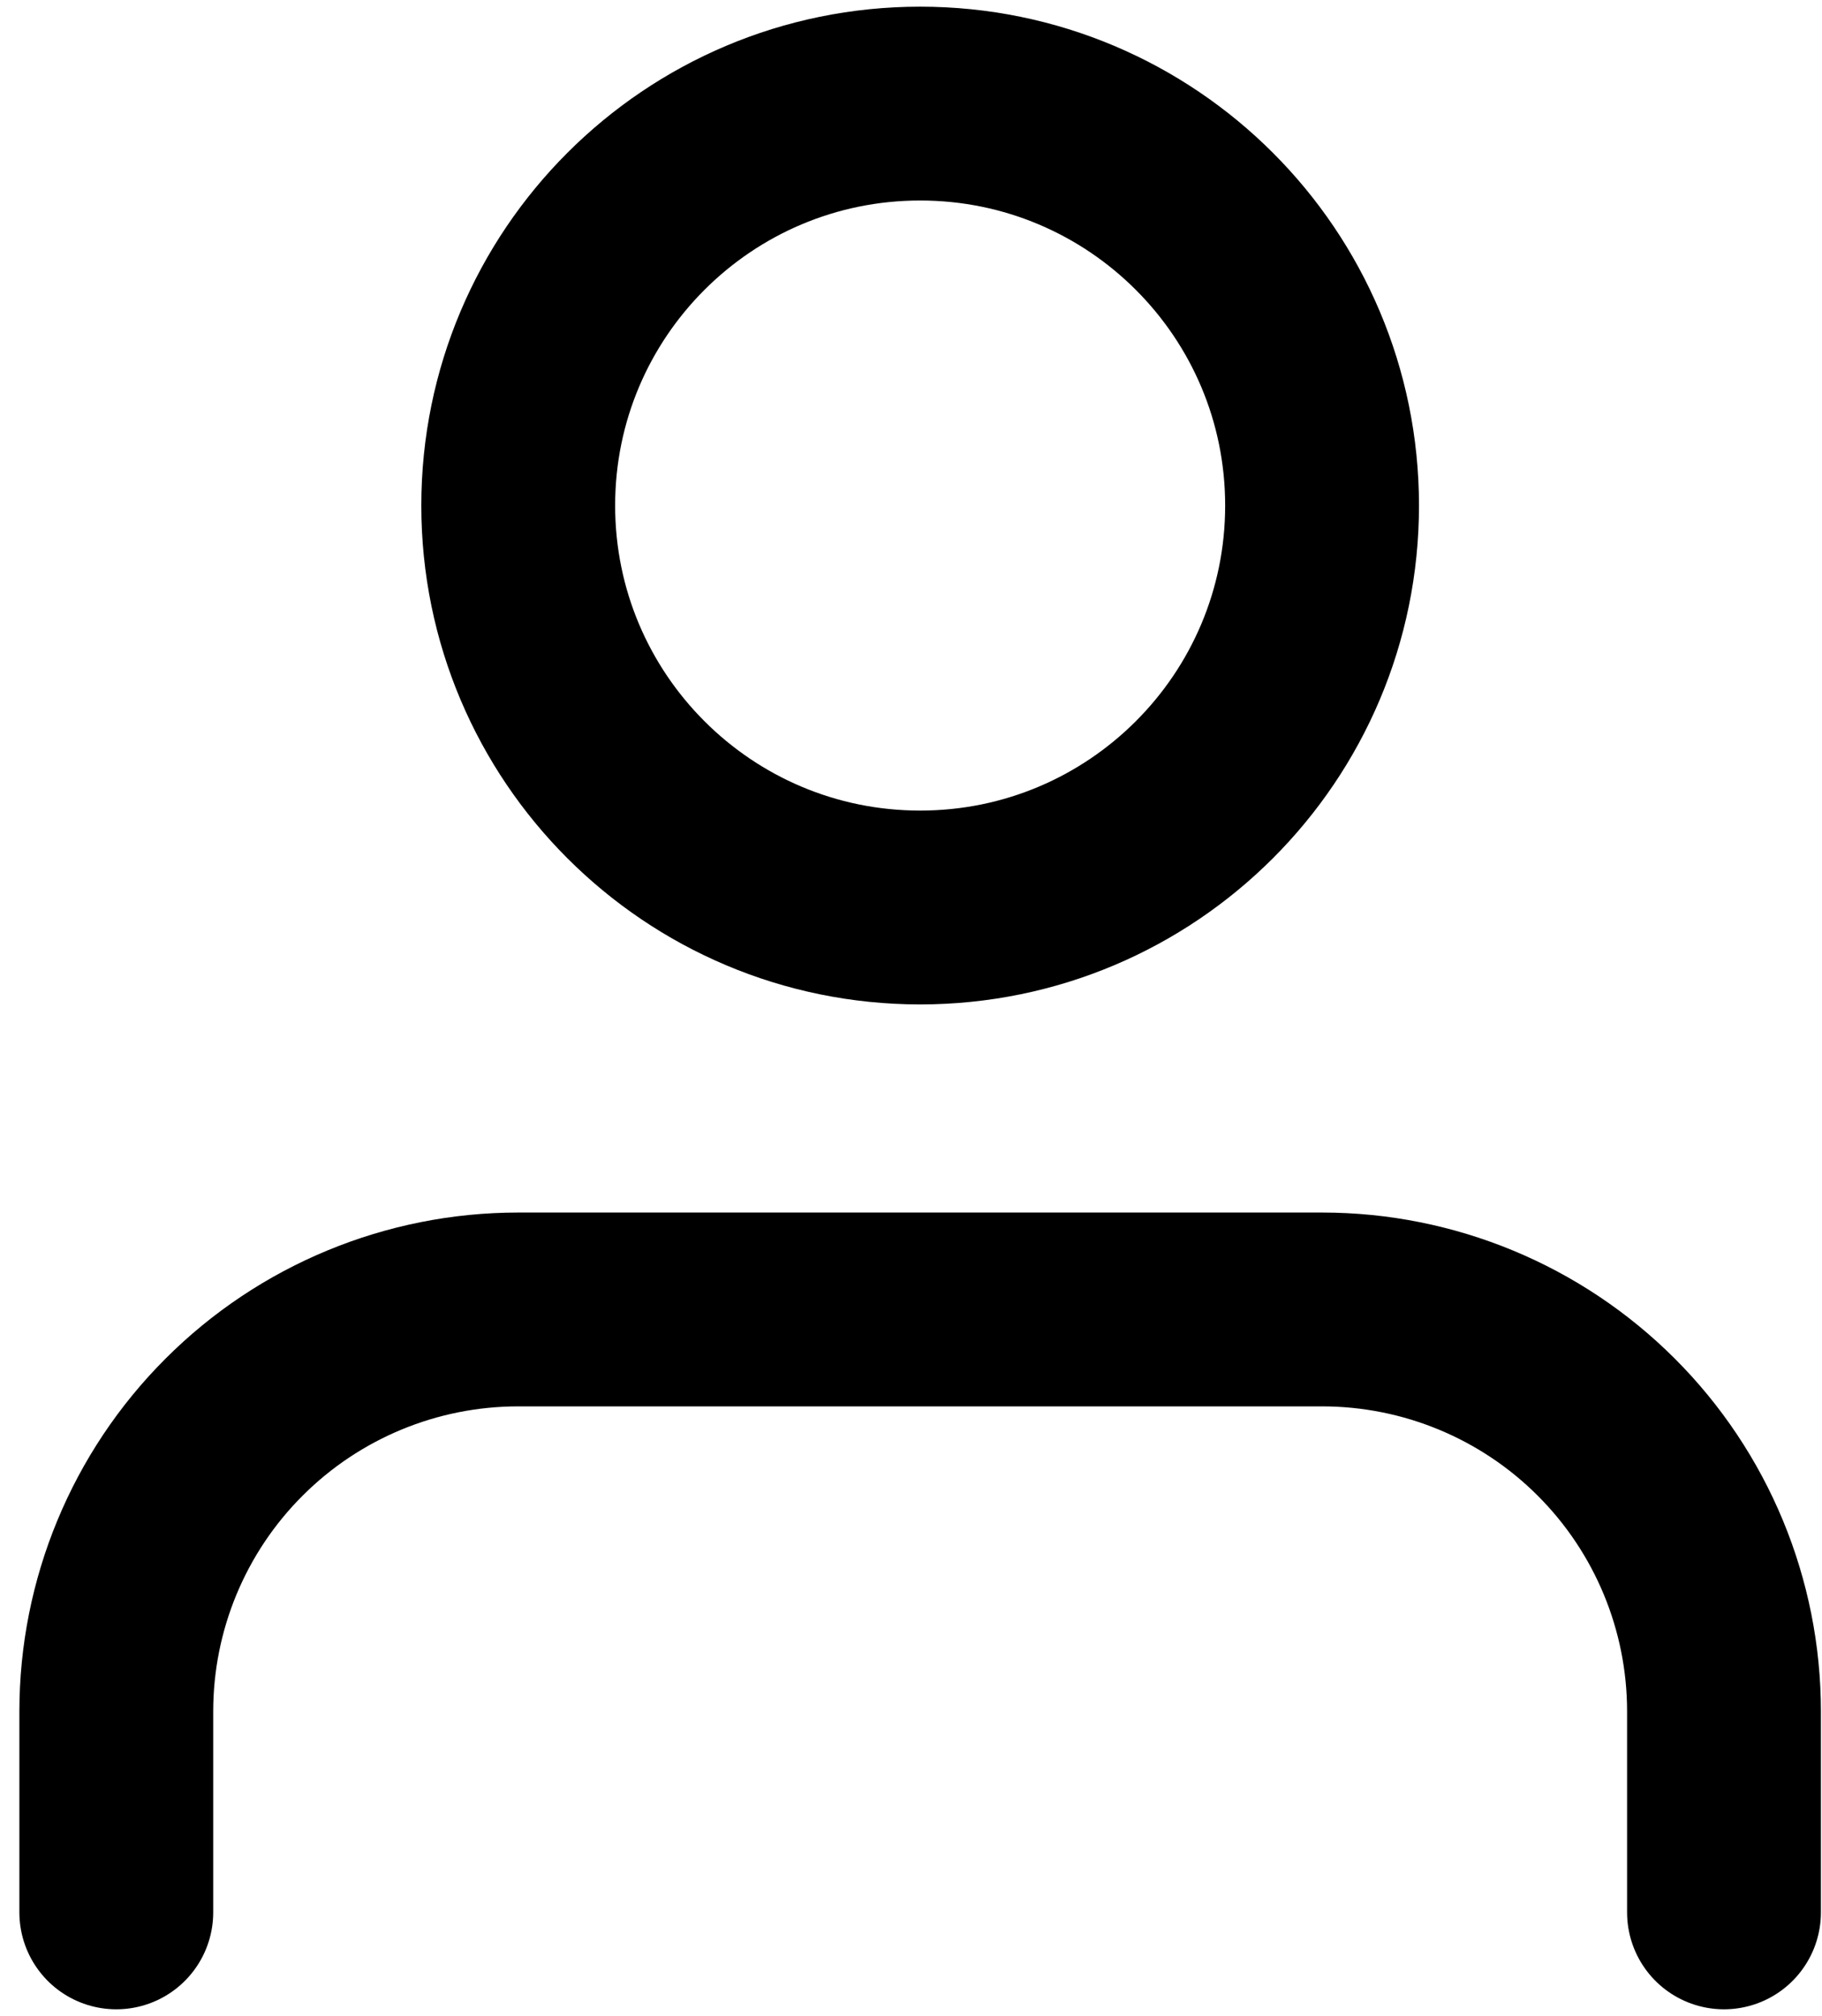
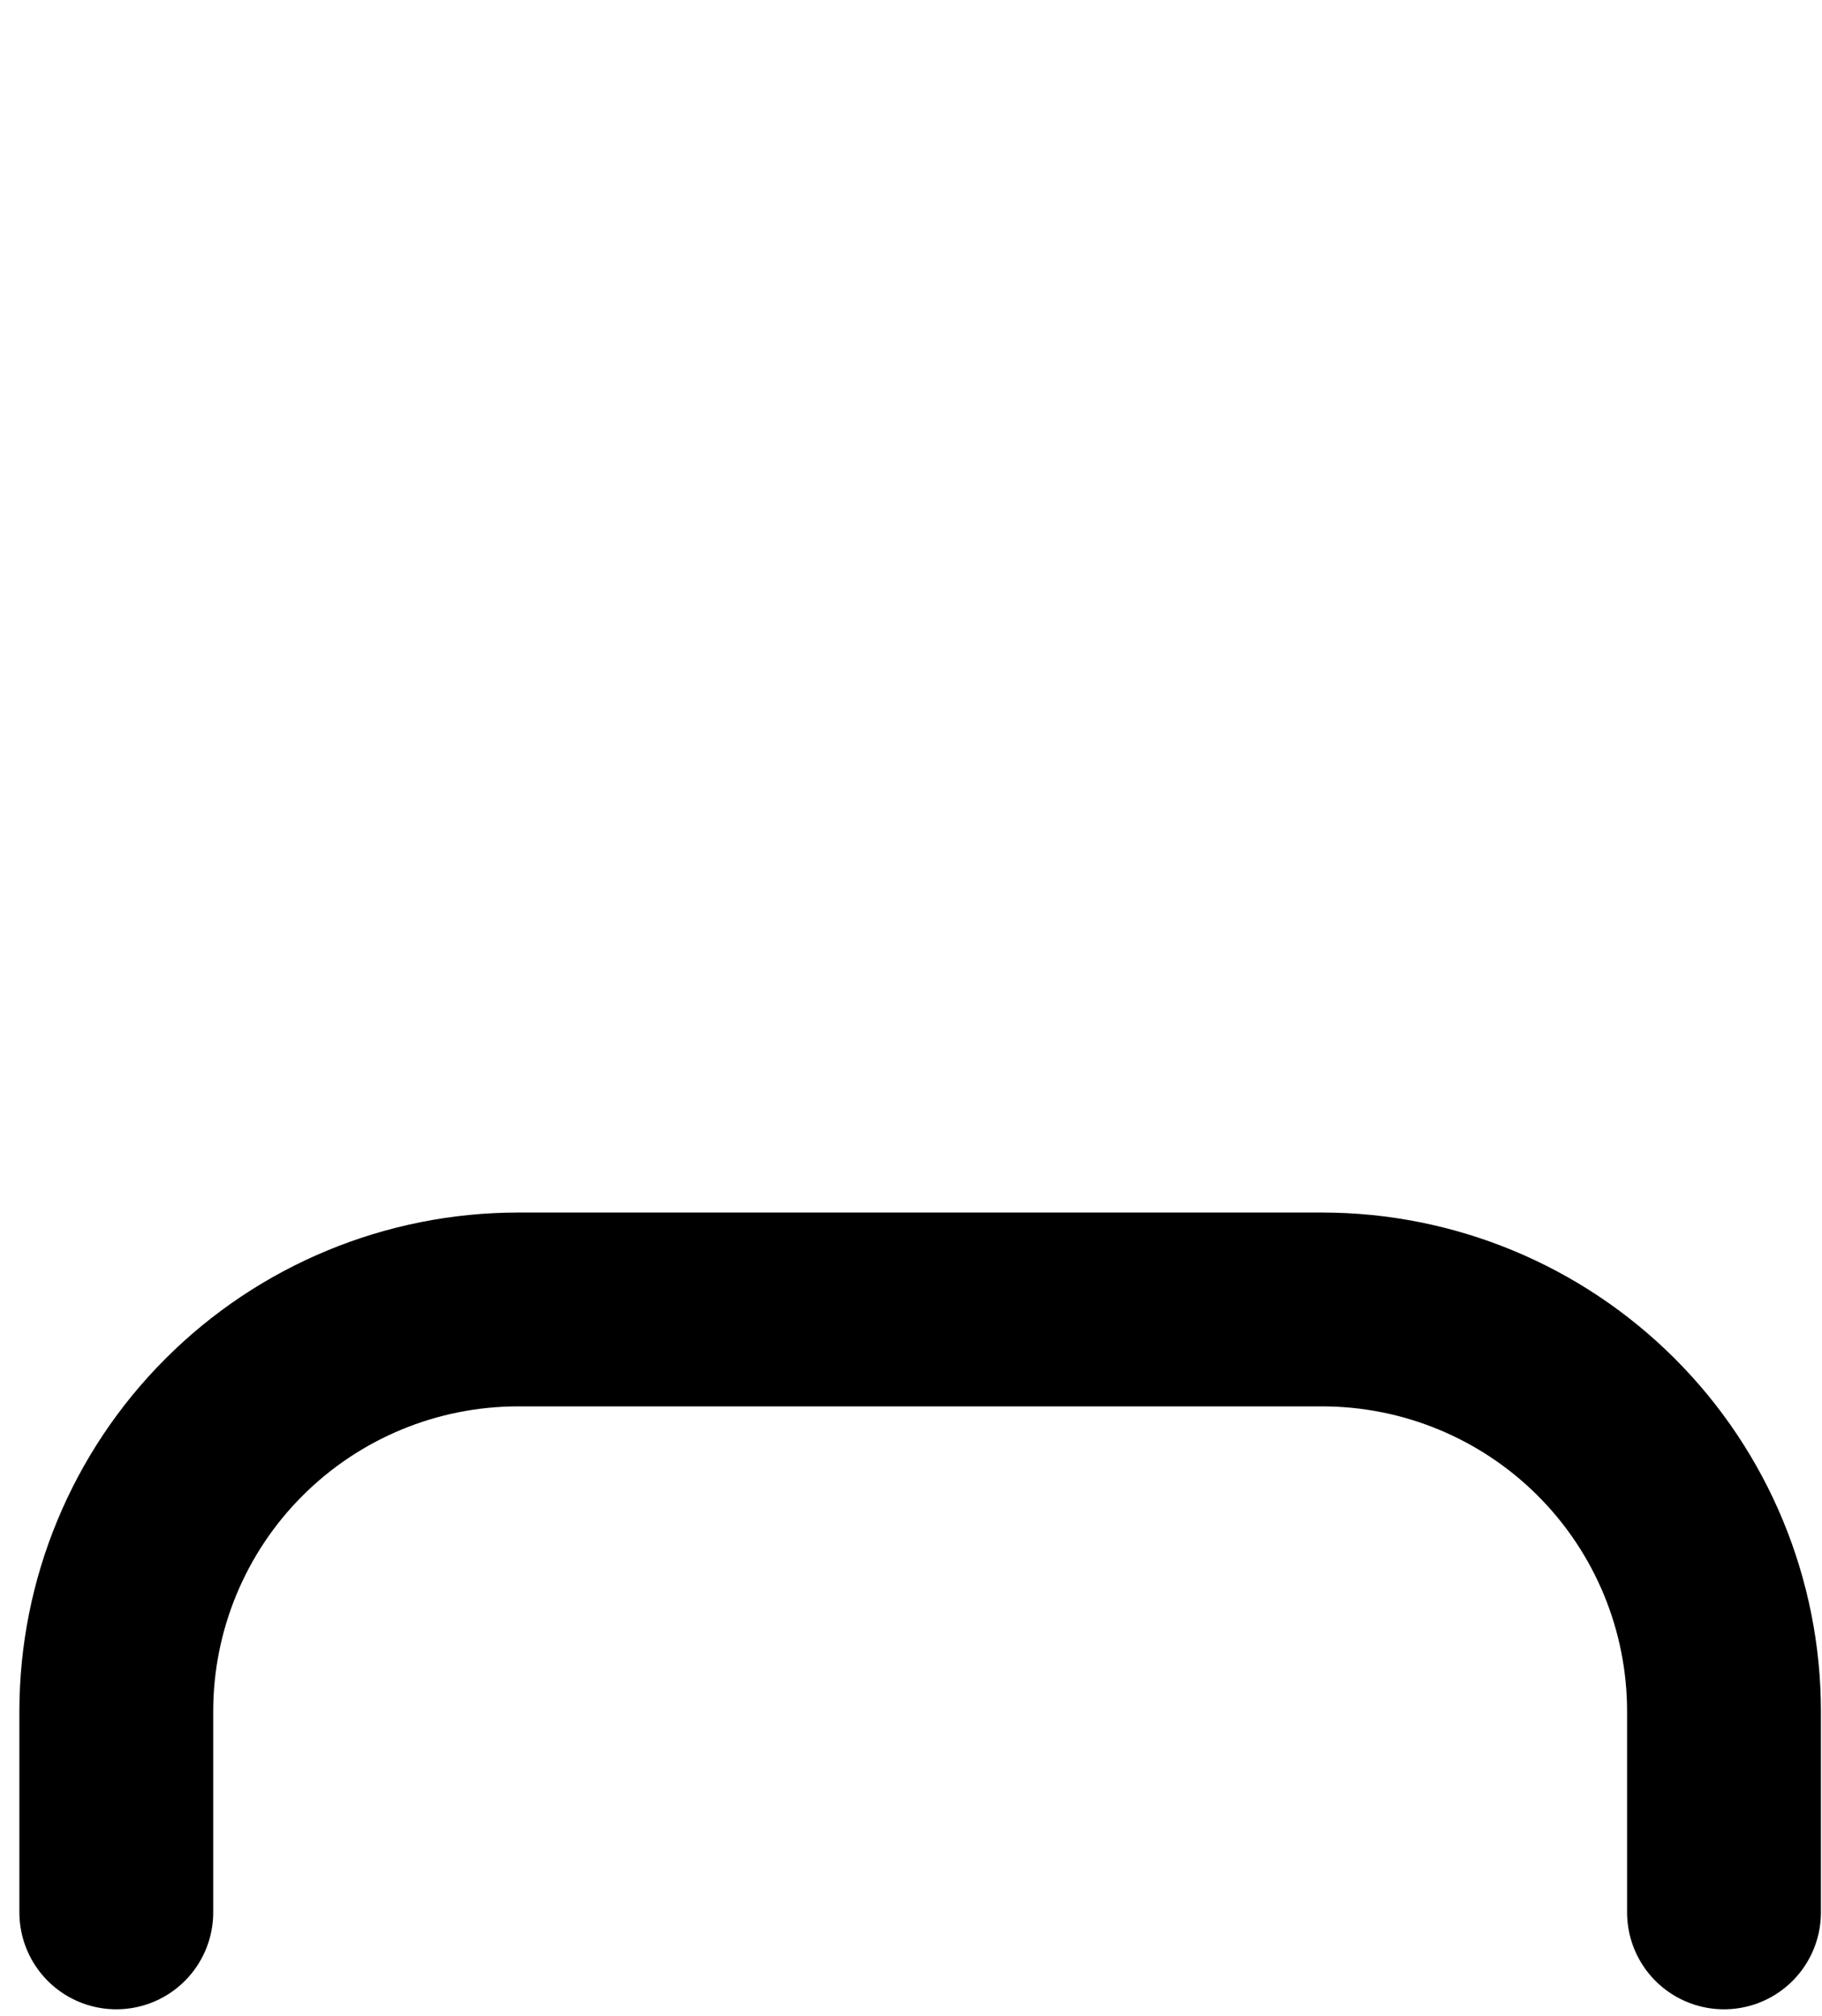
<svg xmlns="http://www.w3.org/2000/svg" width="47" height="52" viewBox="0 0 47 52" fill="none">
  <path d="M44.472 49.328V44.144C44.472 41.394 43.38 38.757 41.436 36.813C39.491 34.868 36.854 33.776 34.104 33.776H13.368C10.618 33.776 7.981 34.868 6.037 36.813C4.092 38.757 3 41.394 3 44.144V49.328" stroke="black" stroke-width="5" stroke-linecap="round" stroke-linejoin="round" />
-   <path d="M23.736 23.408C29.462 23.408 34.104 18.766 34.104 13.04C34.104 7.314 29.462 2.672 23.736 2.672C18.01 2.672 13.368 7.314 13.368 13.04C13.368 18.766 18.01 23.408 23.736 23.408Z" stroke="black" stroke-width="5" stroke-linecap="round" stroke-linejoin="round" />
</svg>